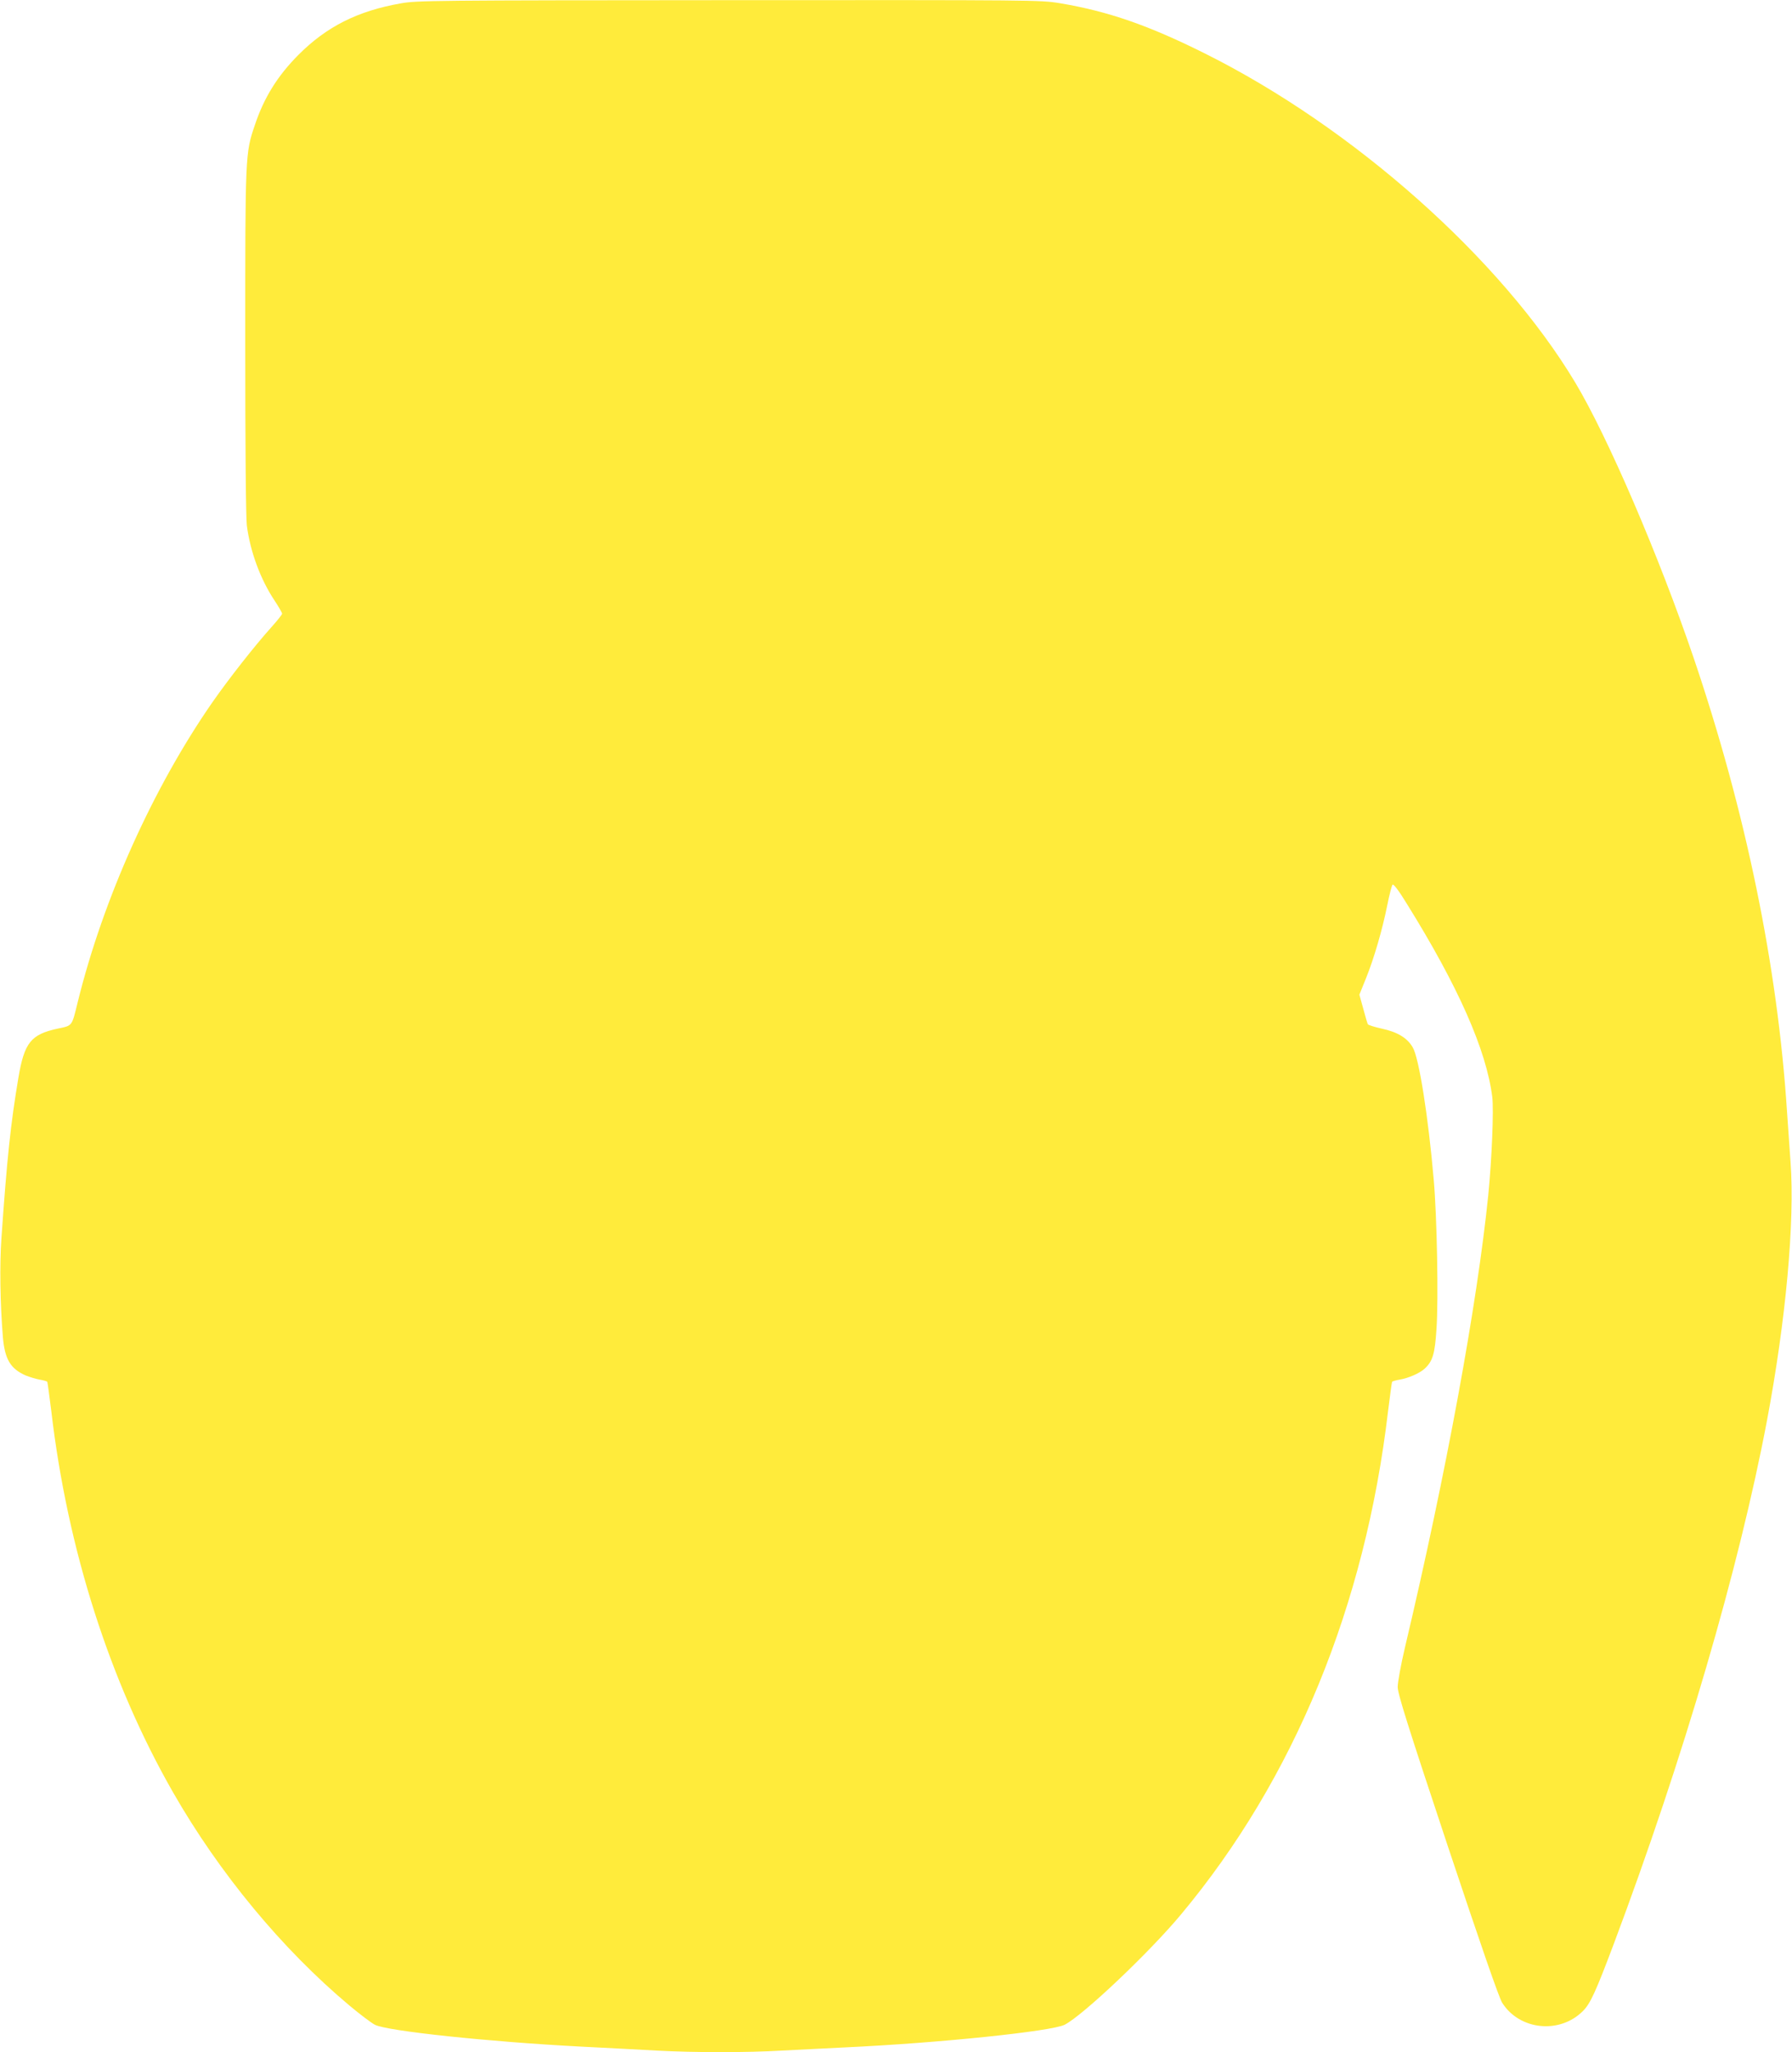
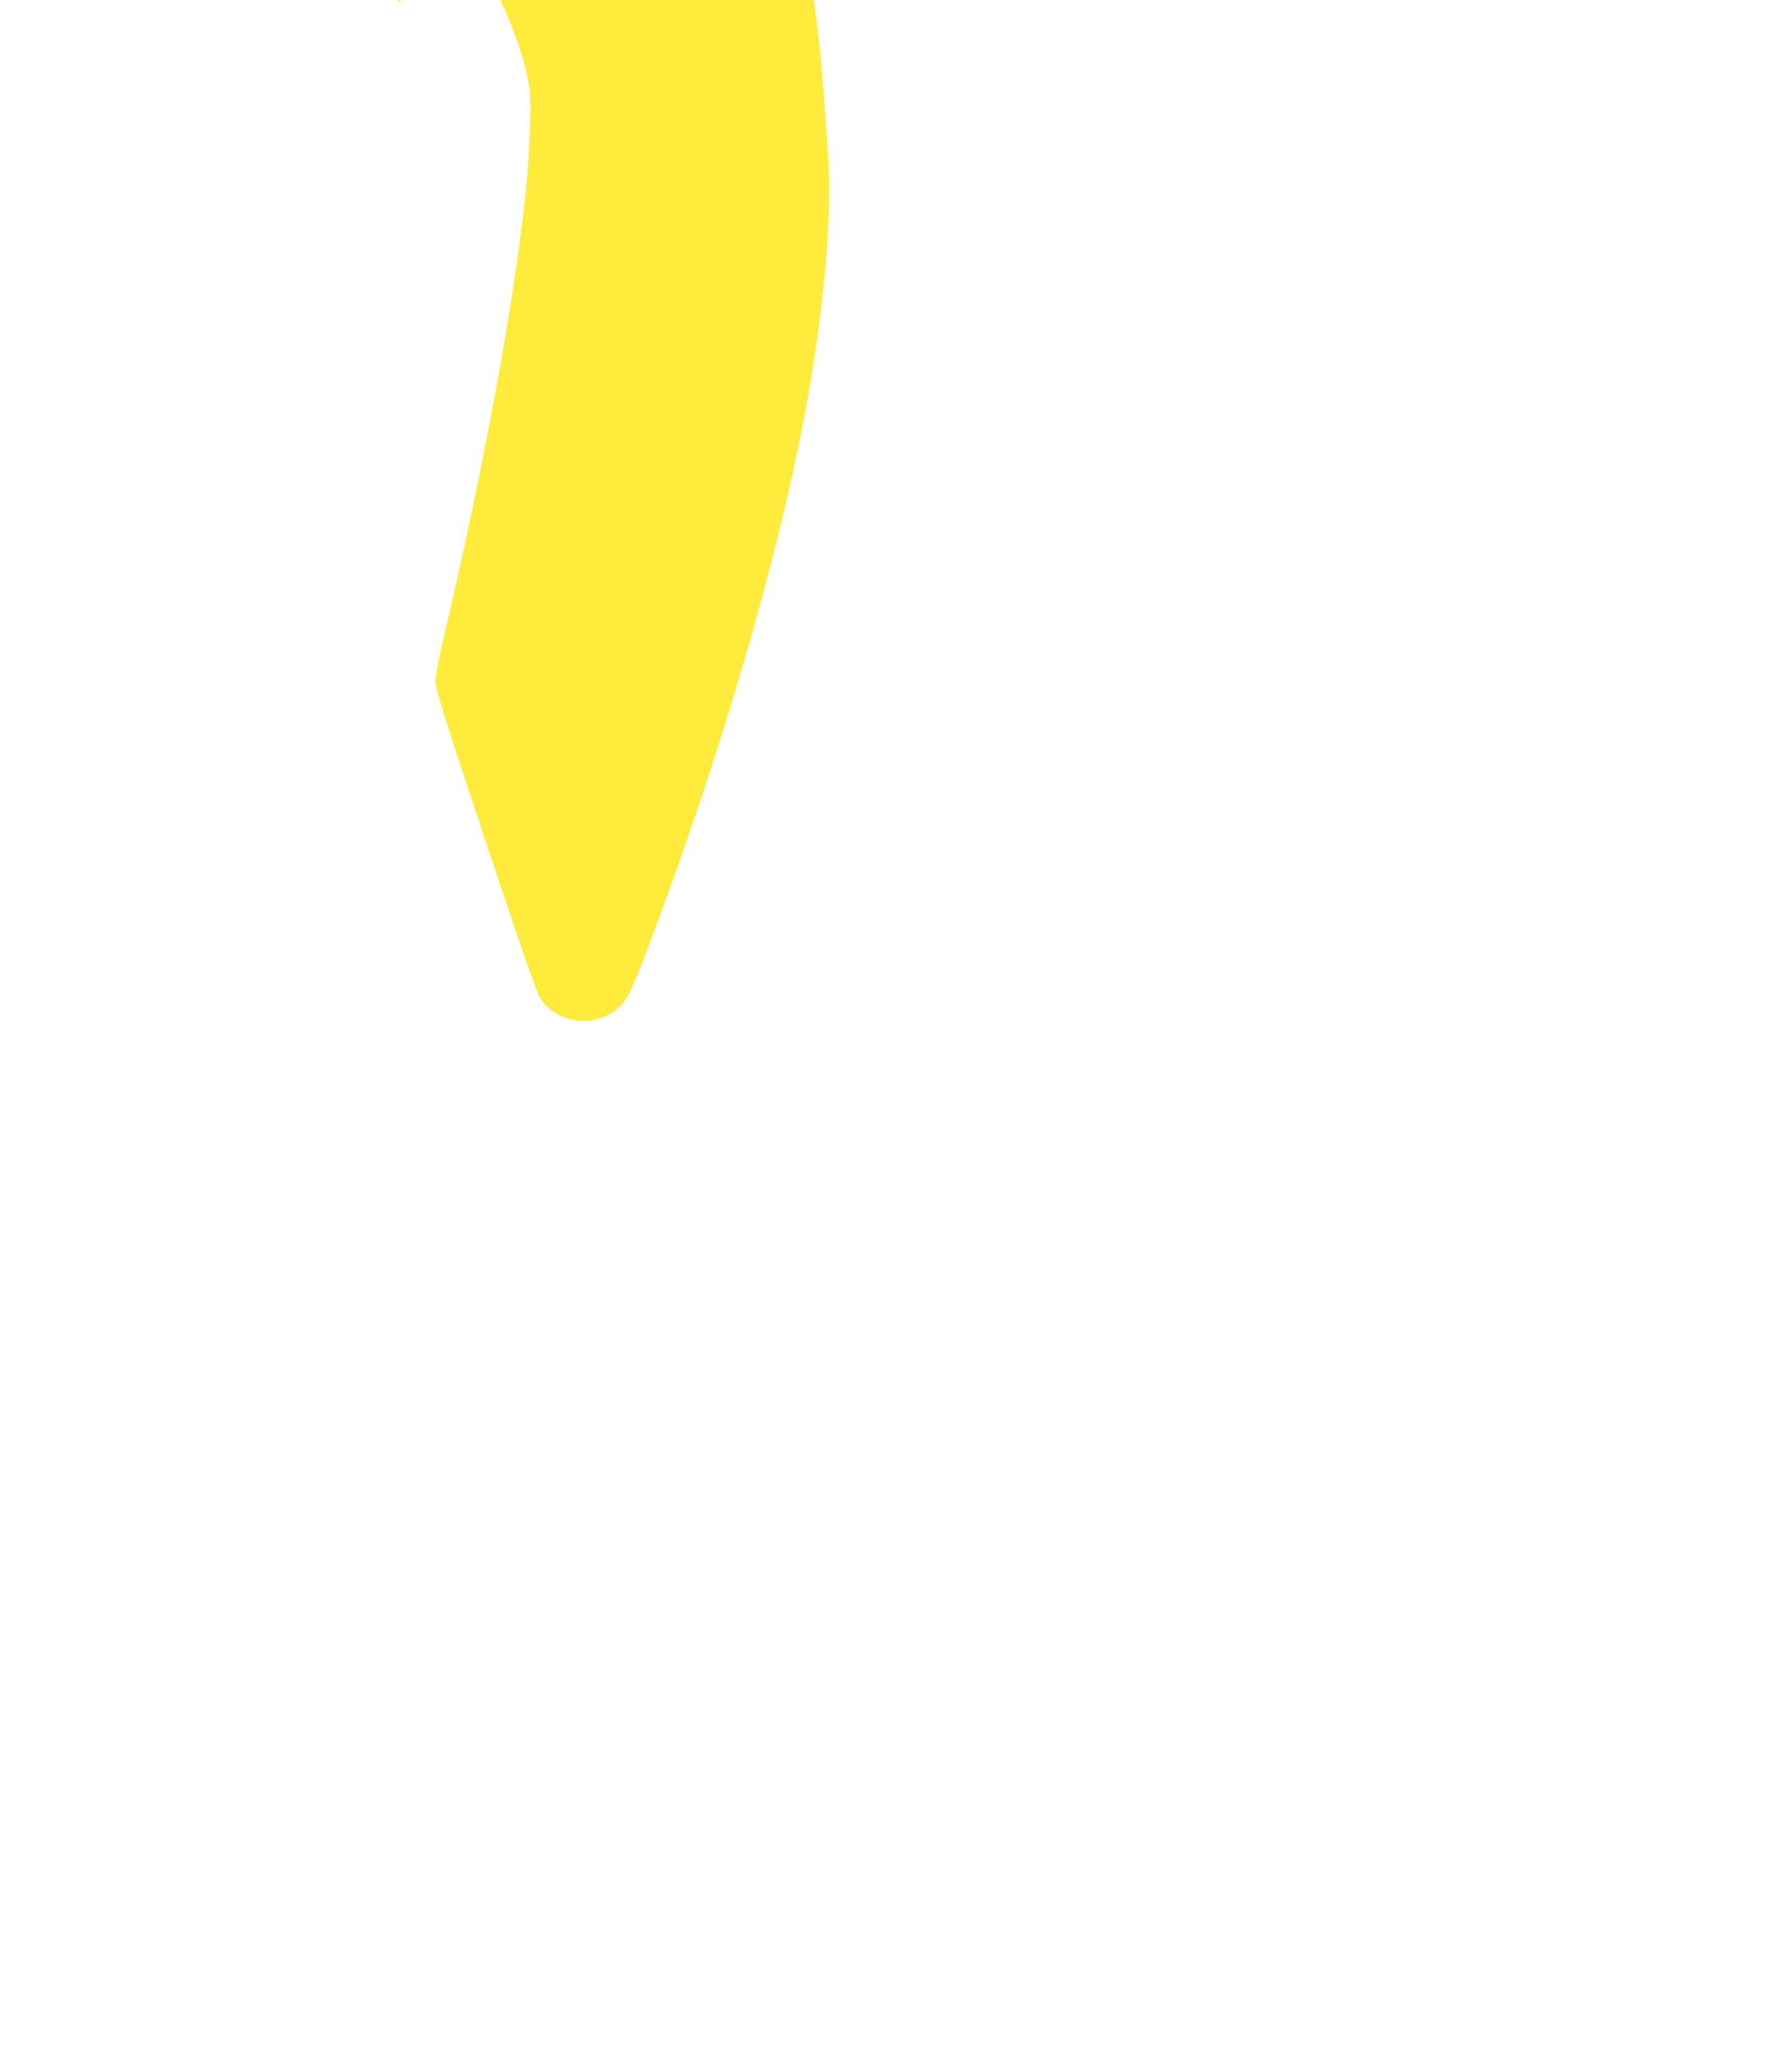
<svg xmlns="http://www.w3.org/2000/svg" version="1.0" width="1118pt" height="1280pt" viewBox="0 0 1118 1280" preserveAspectRatio="xMidYMid meet">
  <g transform="translate(0,1280) scale(0.1,-0.1)" fill="#ffeb3b" stroke="none">
-     <path d="M2501 12779 c-270 -47 -465 -146 -640 -322 -130 -131 -214 -266 -271 -437 -60 -176 -60 -182 -60 -1350 0 -672 4 -1096 10 -1148 21 -162 85 -337 175 -471 25 -38 45 -73 45 -79 0 -5 -30 -43 -66 -83 -106 -118 -267 -323 -370 -471 -369 -532 -680 -1223 -839 -1868 -38 -154 -31 -146 -126 -166 -166 -36 -207 -87 -244 -305 -49 -291 -71 -502 -106 -1000 -12 -172 -8 -409 9 -619 12 -138 47 -197 142 -239 25 -10 64 -22 87 -26 24 -4 45 -10 48 -14 2 -4 13 -86 25 -182 101 -863 365 -1689 760 -2379 288 -503 680 -977 1100 -1329 66 -55 137 -109 159 -120 75 -39 707 -106 1281 -136 157 -8 371 -19 475 -25 238 -13 567 -13 784 0 91 5 270 14 396 20 583 27 1286 100 1367 141 114 58 531 453 727 689 705 845 1148 1923 1291 3139 12 96 23 178 25 182 3 4 24 10 48 14 54 9 125 40 155 68 51 47 64 93 74 247 13 185 3 703 -17 930 -34 395 -92 761 -131 827 -34 59 -95 96 -193 117 -45 10 -83 22 -87 27 -3 5 -16 49 -29 98 l-24 87 40 99 c52 128 104 309 134 459 13 65 28 123 33 128 6 6 39 -37 89 -119 321 -516 496 -912 533 -1205 10 -81 -3 -391 -25 -613 -70 -686 -263 -1736 -520 -2822 -25 -106 -45 -216 -45 -245 0 -42 62 -239 311 -988 206 -618 321 -951 341 -982 108 -171 359 -197 504 -51 46 46 79 118 192 418 435 1159 782 2345 956 3265 118 626 174 1242 147 1610 -6 85 -16 227 -22 315 -59 908 -257 1871 -582 2830 -217 638 -538 1384 -740 1720 -463 771 -1382 1588 -2307 2050 -354 177 -605 264 -908 315 -122 20 -153 20 -2065 19 -1843 -1 -1947 -2 -2046 -20z" />
+     <path d="M2501 12779 l-24 87 40 99 c52 128 104 309 134 459 13 65 28 123 33 128 6 6 39 -37 89 -119 321 -516 496 -912 533 -1205 10 -81 -3 -391 -25 -613 -70 -686 -263 -1736 -520 -2822 -25 -106 -45 -216 -45 -245 0 -42 62 -239 311 -988 206 -618 321 -951 341 -982 108 -171 359 -197 504 -51 46 46 79 118 192 418 435 1159 782 2345 956 3265 118 626 174 1242 147 1610 -6 85 -16 227 -22 315 -59 908 -257 1871 -582 2830 -217 638 -538 1384 -740 1720 -463 771 -1382 1588 -2307 2050 -354 177 -605 264 -908 315 -122 20 -153 20 -2065 19 -1843 -1 -1947 -2 -2046 -20z" />
  </g>
</svg>